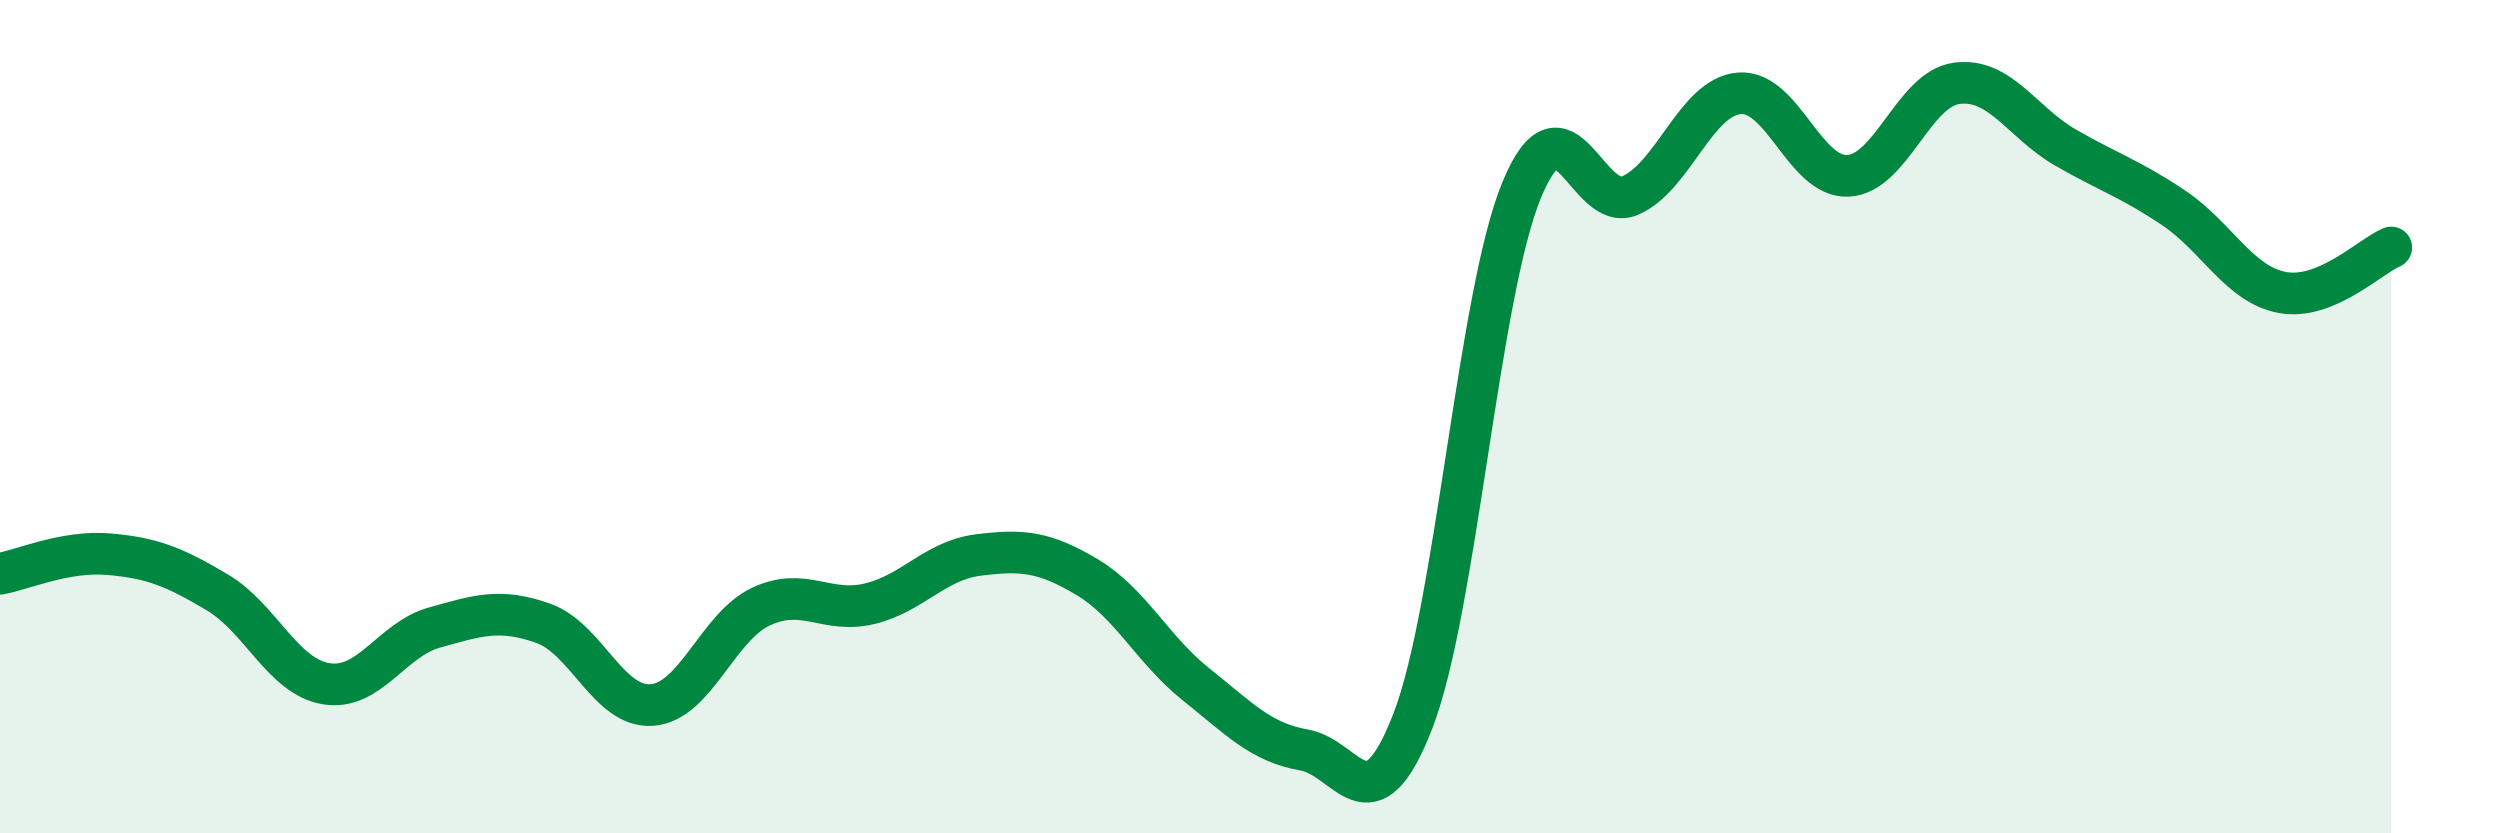
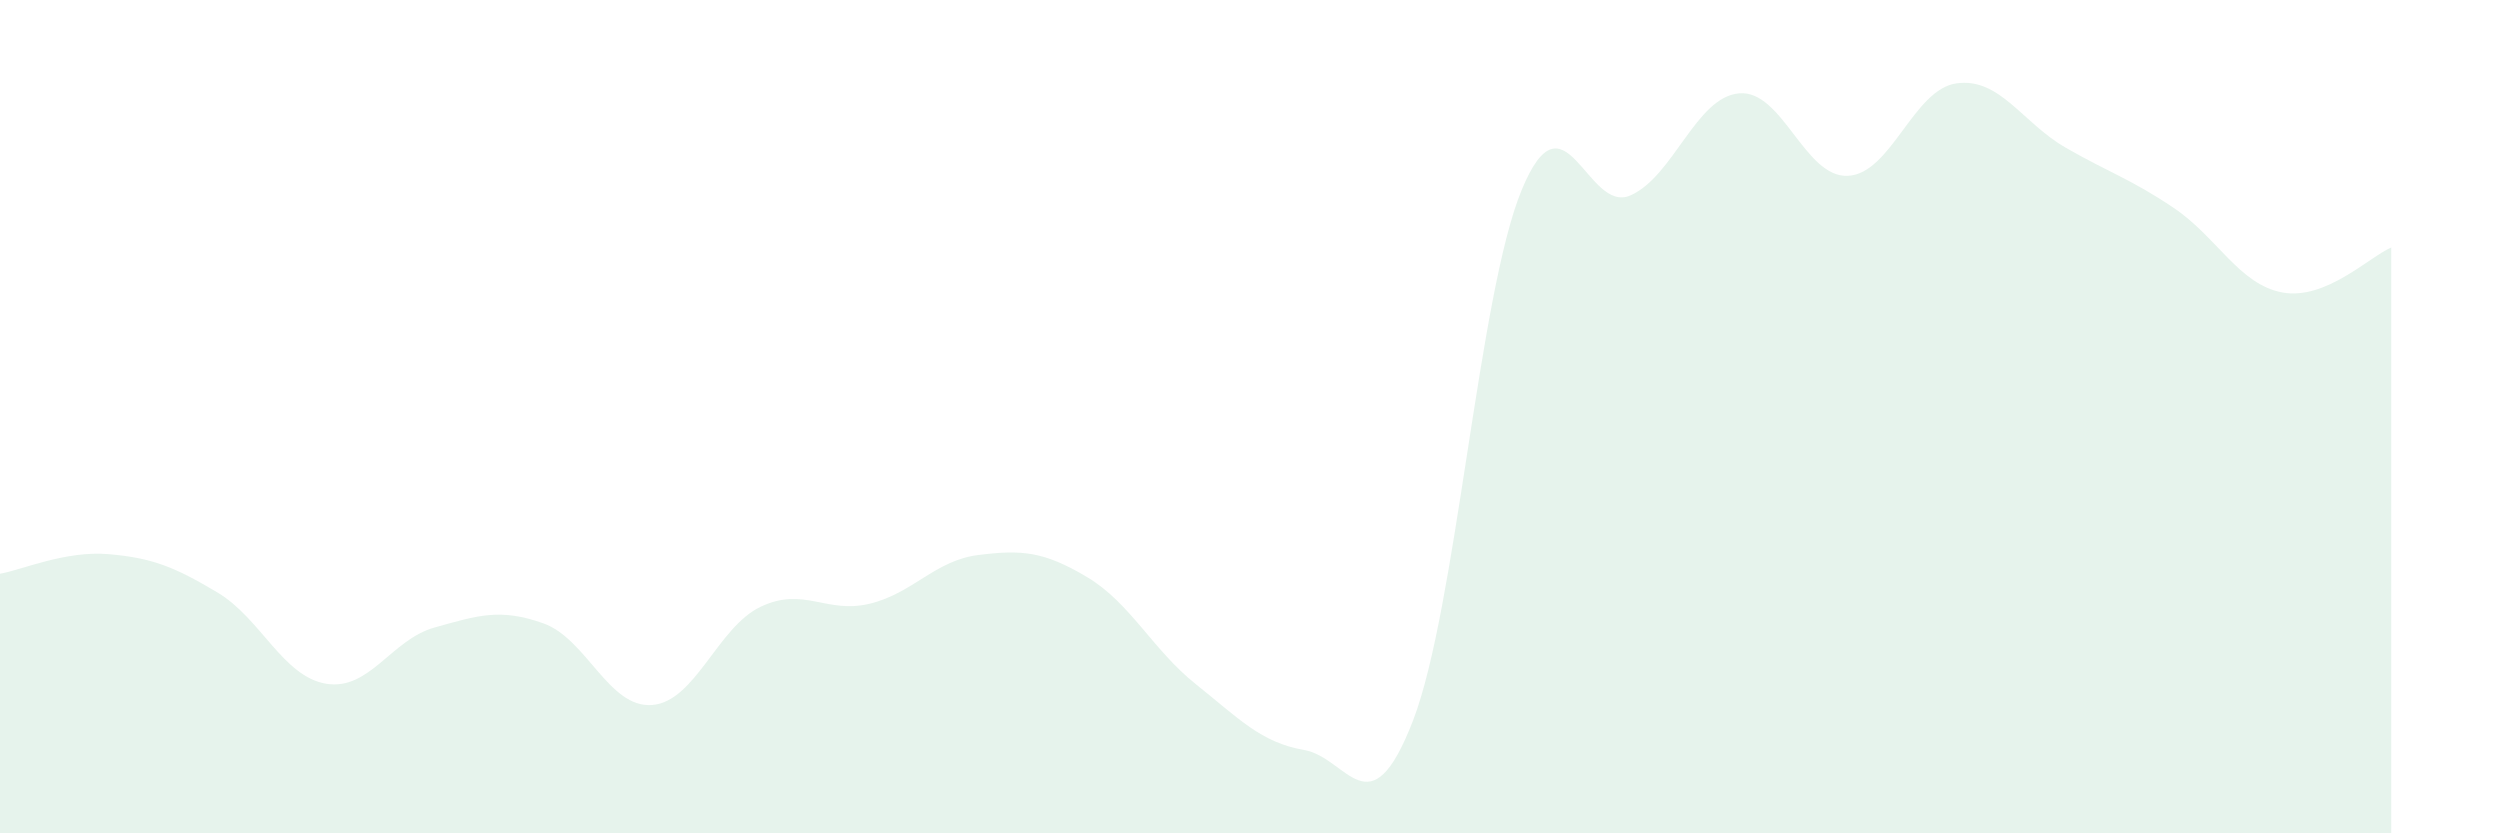
<svg xmlns="http://www.w3.org/2000/svg" width="60" height="20" viewBox="0 0 60 20">
  <path d="M 0,13.77 C 0.52,13.68 1.57,13.21 2.61,13.3 C 3.65,13.39 4.18,13.6 5.22,14.22 C 6.26,14.84 6.79,16.24 7.83,16.41 C 8.87,16.58 9.39,15.35 10.43,15.06 C 11.47,14.77 12,14.59 13.04,14.96 C 14.08,15.33 14.61,17 15.65,16.92 C 16.69,16.84 17.22,15.05 18.26,14.56 C 19.3,14.07 19.83,14.74 20.87,14.49 C 21.91,14.24 22.44,13.45 23.48,13.32 C 24.52,13.19 25.05,13.23 26.09,13.85 C 27.13,14.47 27.66,15.59 28.7,16.42 C 29.74,17.25 30.26,17.82 31.3,18 C 32.34,18.18 32.87,19.99 33.91,17.3 C 34.95,14.61 35.48,7.08 36.52,4.56 C 37.56,2.04 38.09,5.15 39.13,4.69 C 40.17,4.23 40.7,2.33 41.74,2.24 C 42.78,2.15 43.31,4.27 44.35,4.22 C 45.39,4.17 45.92,2.14 46.96,2 C 48,1.86 48.53,2.94 49.57,3.54 C 50.61,4.14 51.13,4.29 52.17,4.99 C 53.21,5.69 53.74,6.83 54.78,7.02 C 55.82,7.21 56.87,6.16 57.39,5.94L57.39 20L0 20Z" fill="#008740" opacity="0.1" stroke-linecap="round" stroke-linejoin="round" />
-   <path d="M 0,13.77 C 0.52,13.68 1.57,13.21 2.61,13.3 C 3.65,13.39 4.18,13.6 5.22,14.22 C 6.26,14.84 6.79,16.24 7.83,16.41 C 8.87,16.58 9.39,15.35 10.43,15.06 C 11.47,14.77 12,14.59 13.04,14.96 C 14.08,15.33 14.61,17 15.65,16.92 C 16.69,16.84 17.22,15.05 18.26,14.56 C 19.3,14.07 19.83,14.74 20.87,14.49 C 21.91,14.24 22.44,13.45 23.48,13.32 C 24.52,13.19 25.05,13.23 26.09,13.85 C 27.13,14.47 27.66,15.59 28.7,16.42 C 29.74,17.25 30.26,17.82 31.3,18 C 32.34,18.18 32.87,19.99 33.91,17.3 C 34.95,14.61 35.48,7.08 36.52,4.56 C 37.56,2.04 38.09,5.15 39.13,4.69 C 40.17,4.23 40.7,2.33 41.74,2.24 C 42.78,2.15 43.31,4.27 44.35,4.22 C 45.39,4.17 45.92,2.14 46.96,2 C 48,1.86 48.53,2.94 49.57,3.54 C 50.61,4.14 51.13,4.29 52.17,4.99 C 53.21,5.69 53.74,6.83 54.78,7.02 C 55.82,7.21 56.87,6.16 57.39,5.94" stroke="#008740" stroke-width="1" fill="none" stroke-linecap="round" stroke-linejoin="round" />
</svg>